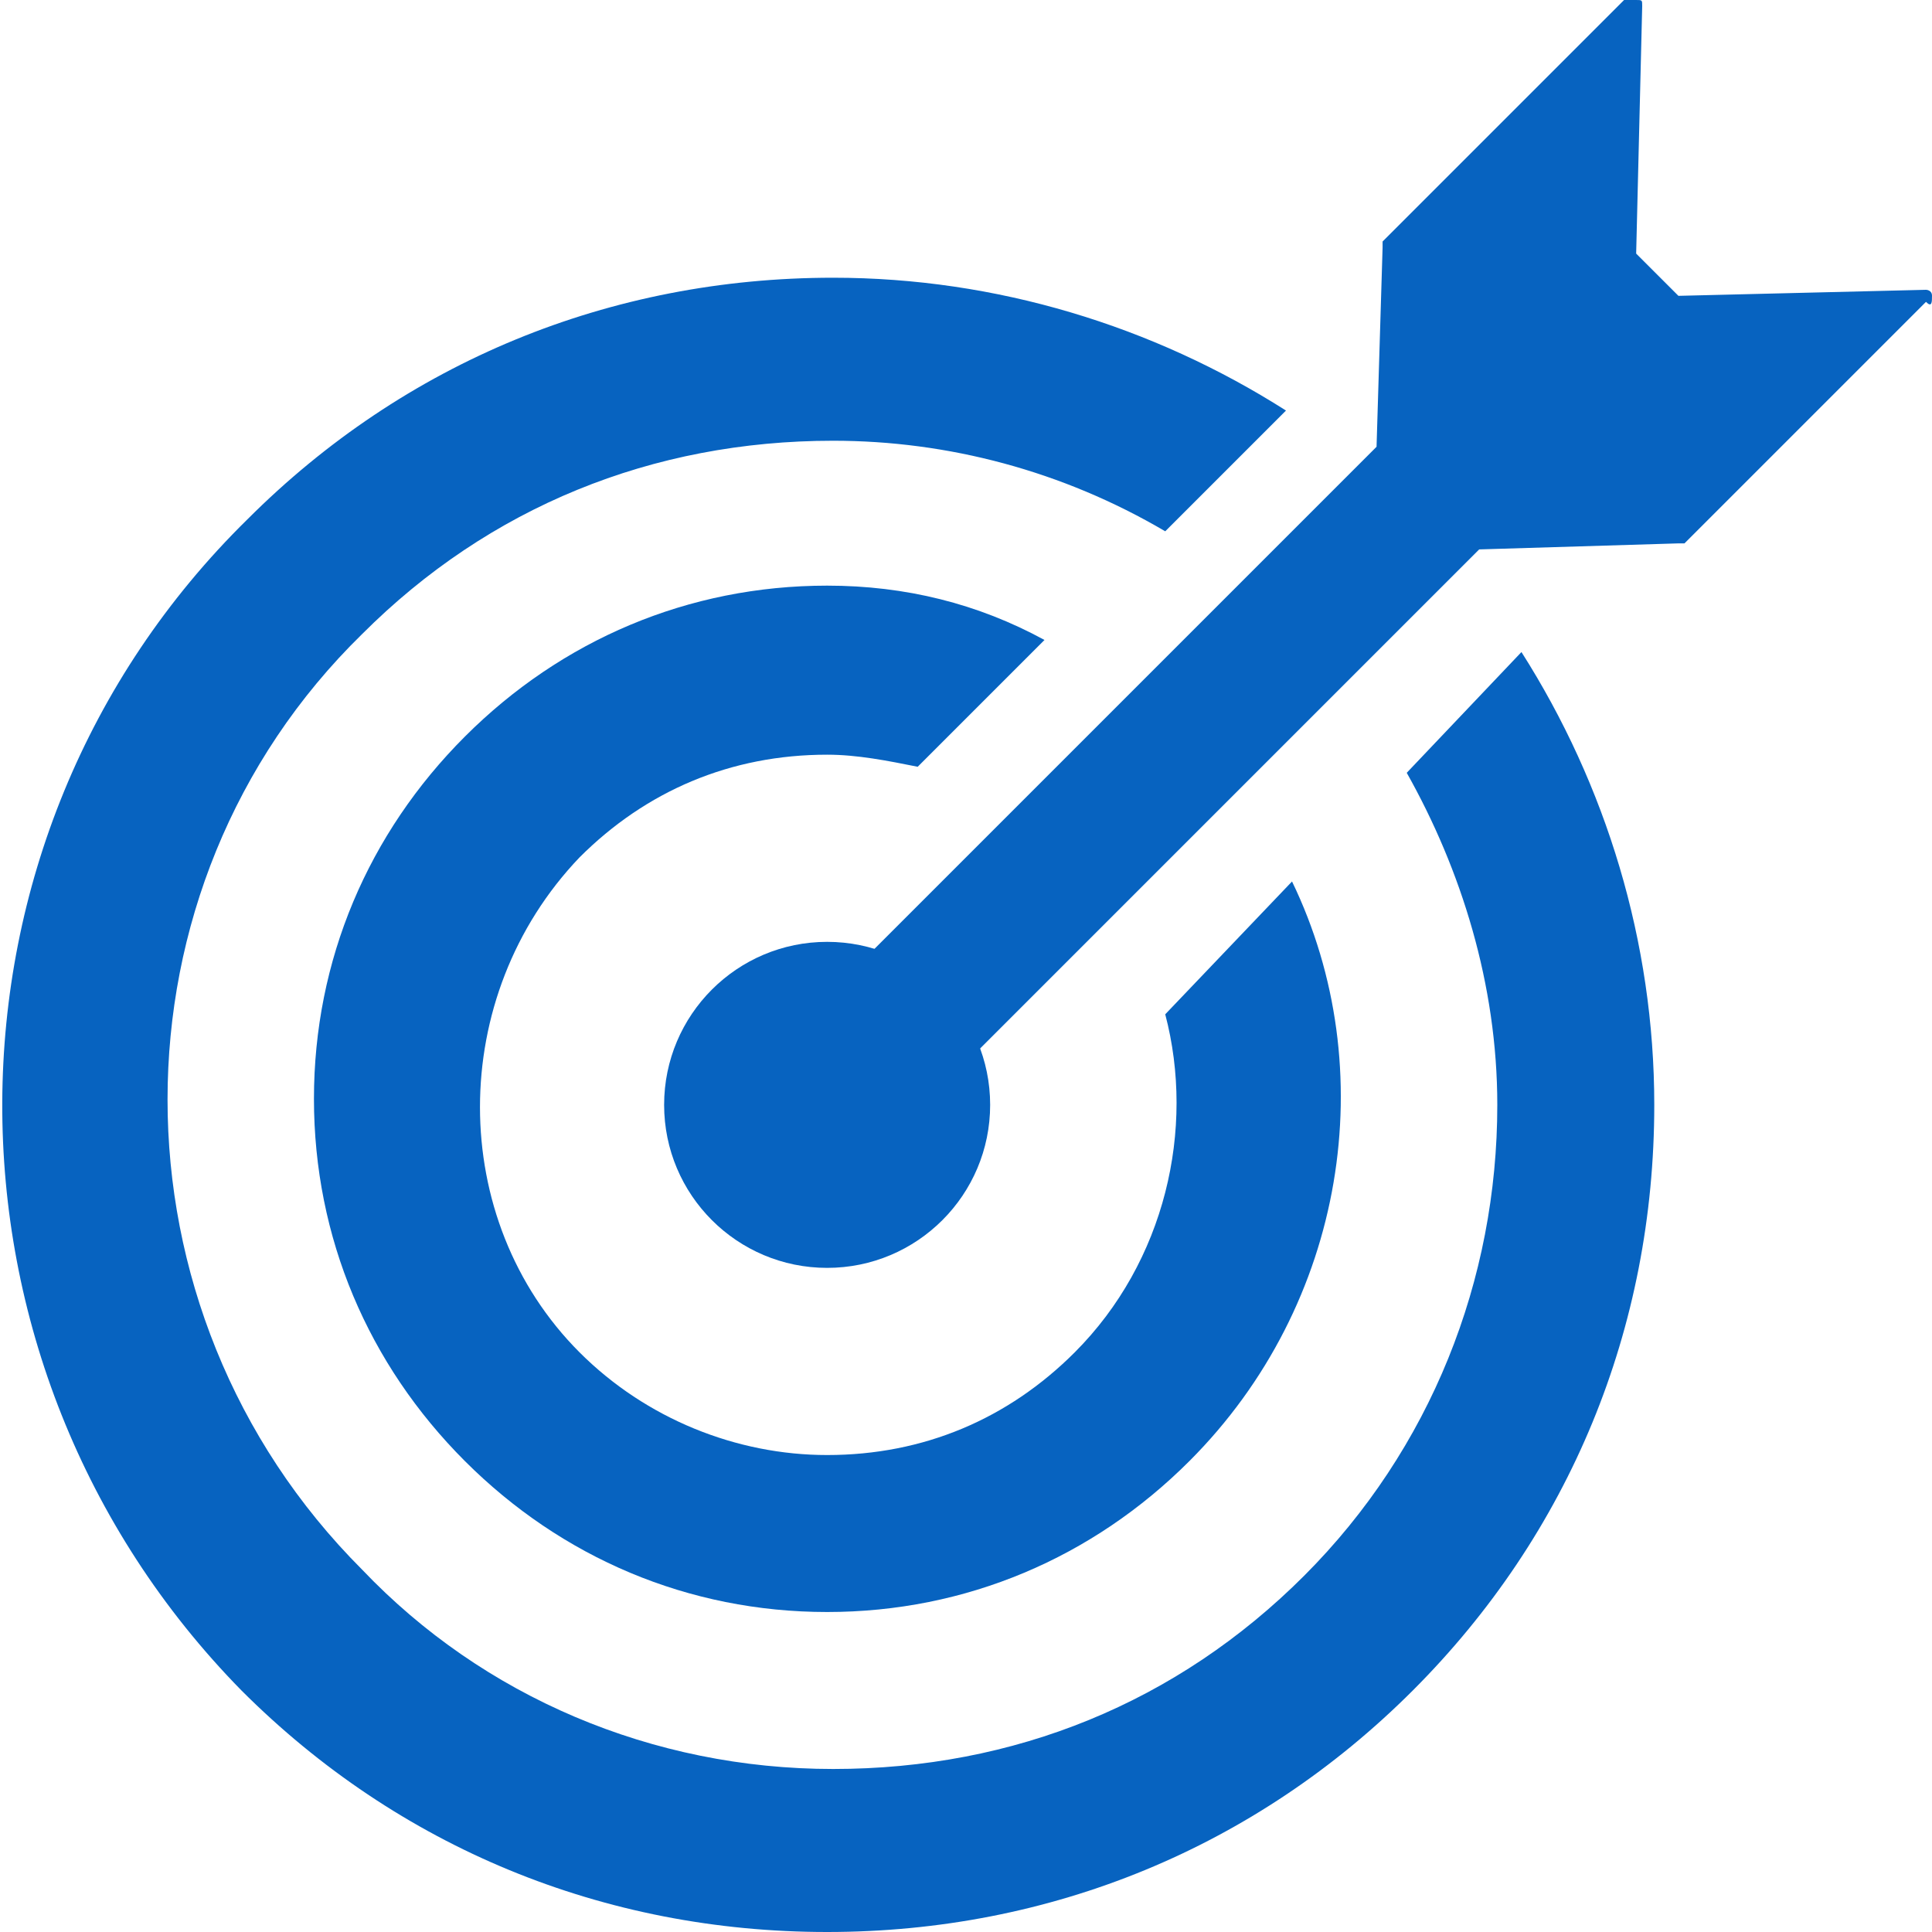
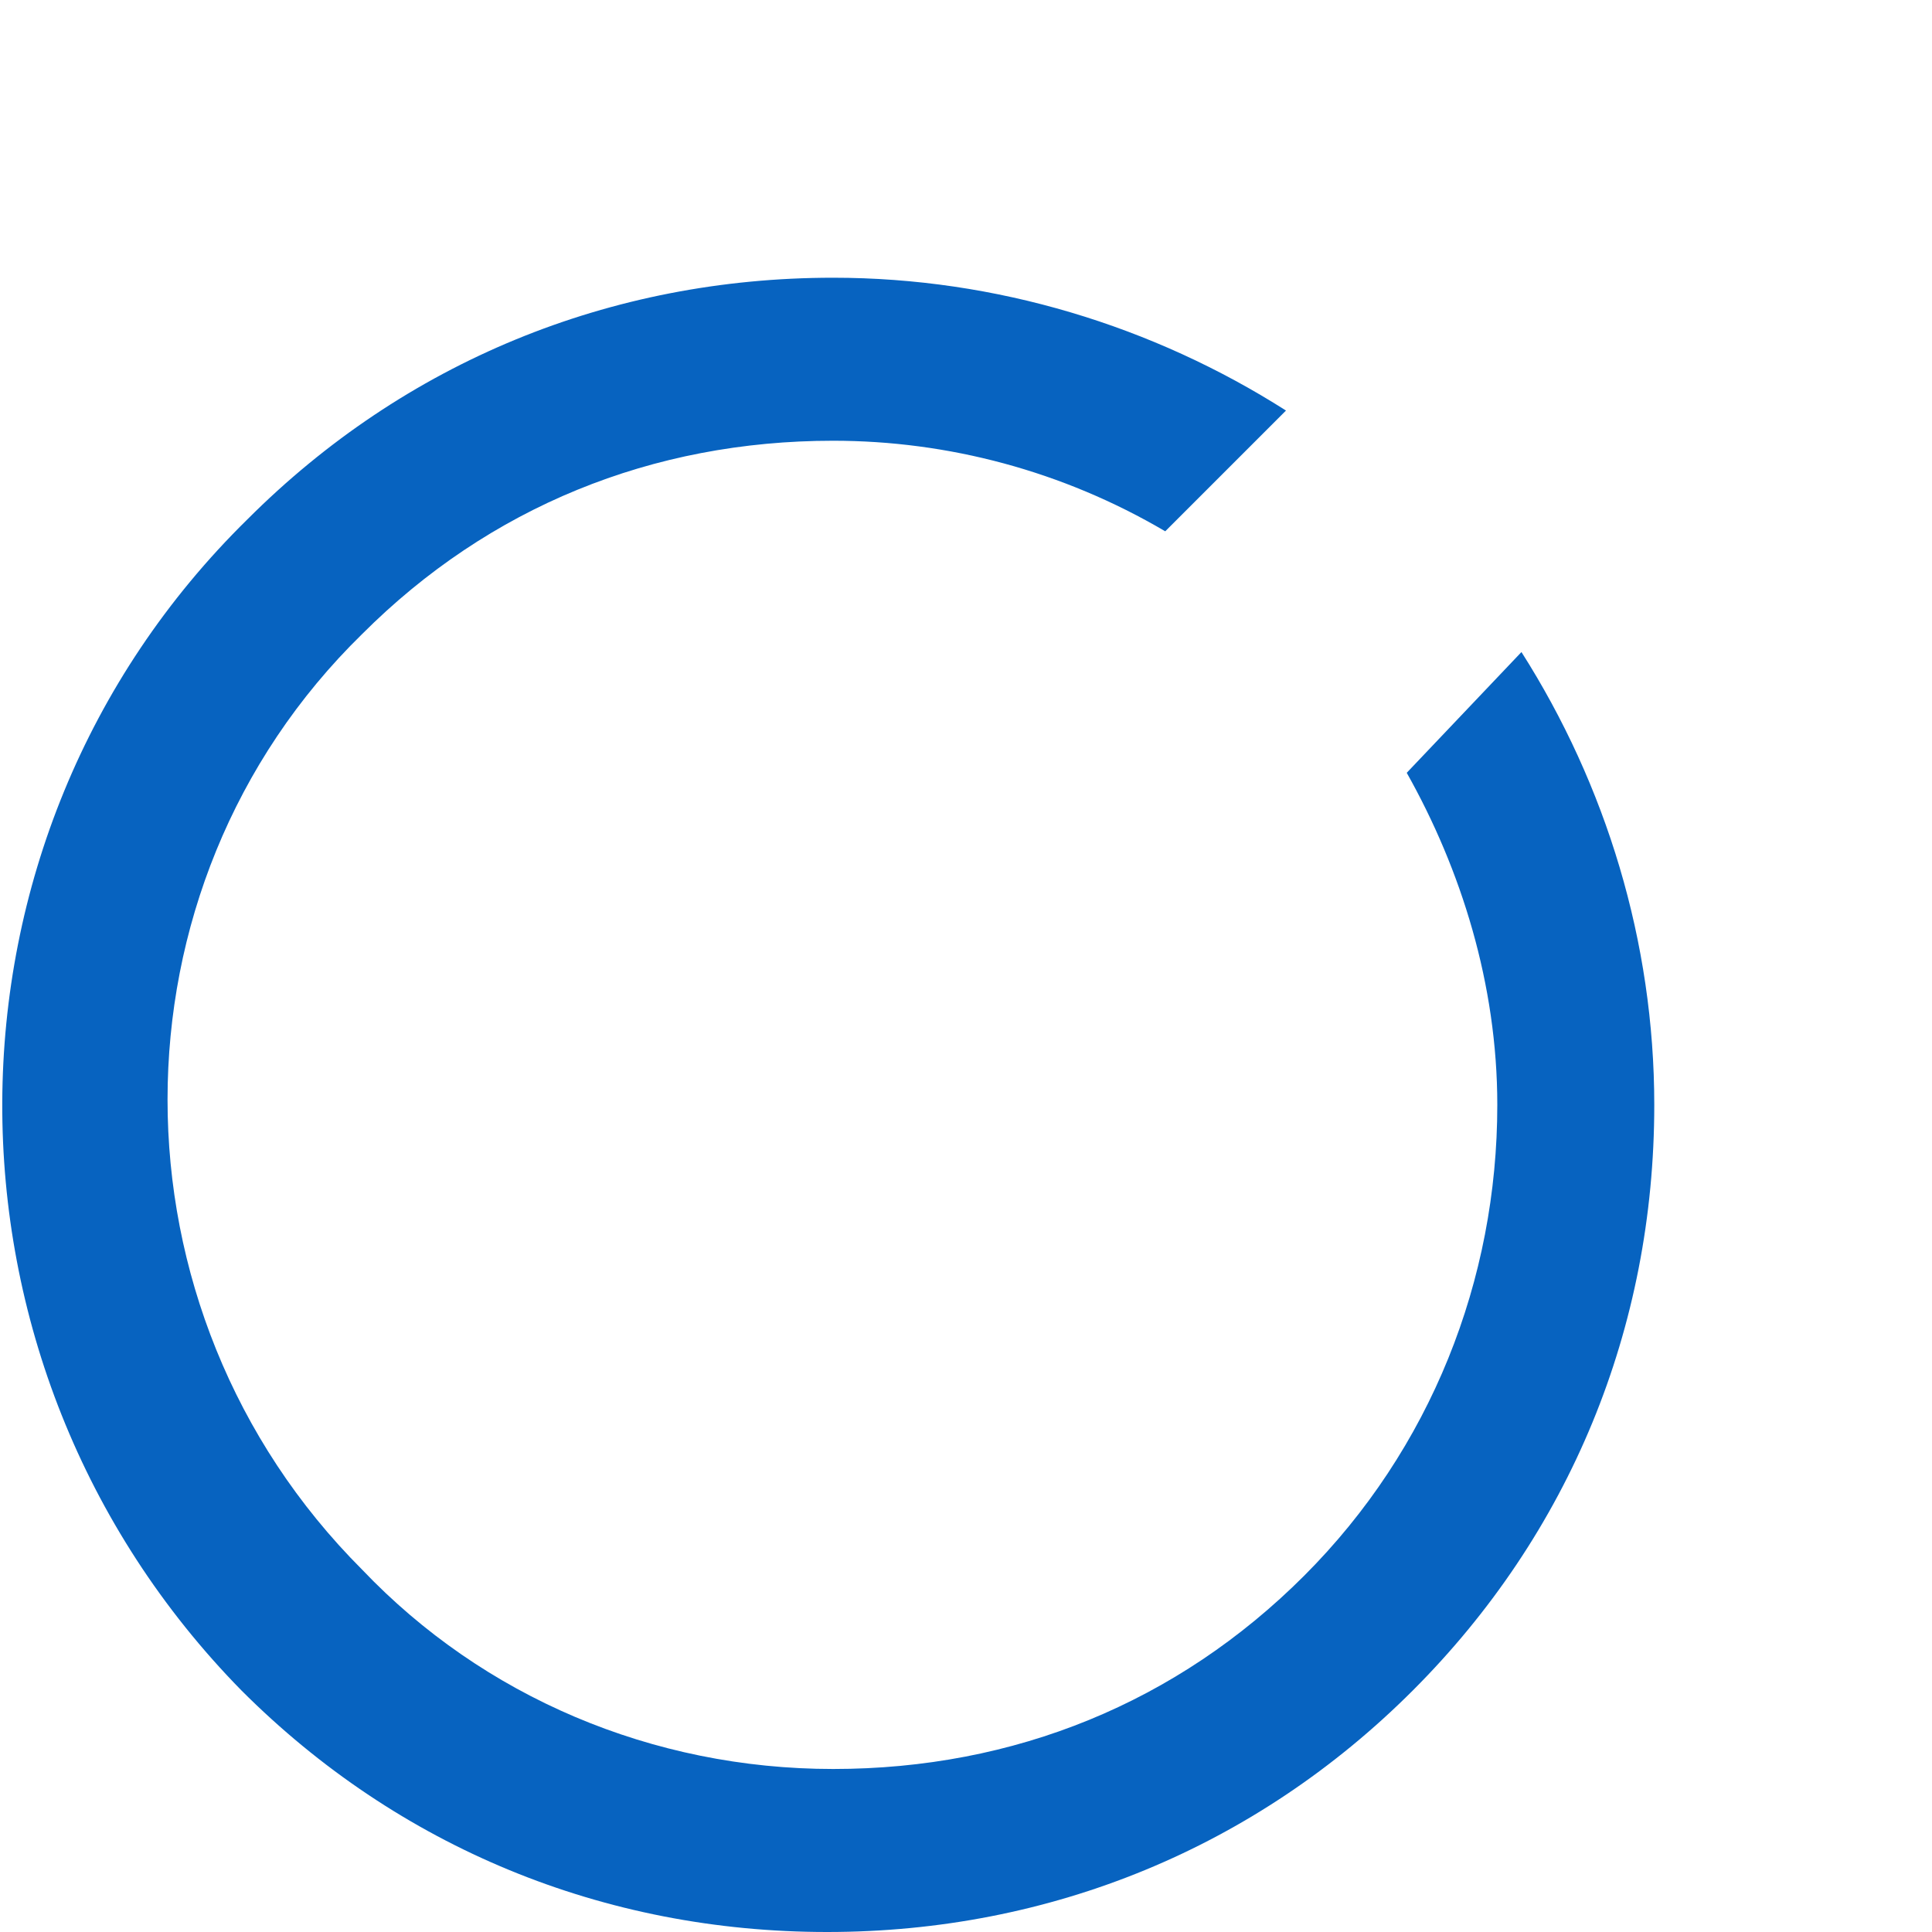
<svg xmlns="http://www.w3.org/2000/svg" version="1.1" id="Layer_1" x="0px" y="0px" viewBox="0 0 32 32" style="enable-background:new 0 0 32 32;" xml:space="preserve">
  <style type="text/css">
	.st0{fill:#0763C0;}
</style>
  <g>
-     <circle class="st0" cx="13.7" cy="18.3" r="2.7" />
-     <path class="st0" d="M32,4.9c0-0.1-0.1-0.1-0.1-0.1l-4.1,0.1l-0.7-0.7l0.1-4.1c0-0.1,0-0.1-0.1-0.1S27,0,26.9,0l-4,4v0.1l-0.1,3.3   l-9.9,9.9l1.7,1.7l9.9-9.9L27.8,9h0.1l4-4C32,5.1,32,5,32,4.9z" />
    <path class="st0" d="M23.3,12.8c0.9,1.6,1.5,3.5,1.5,5.5c0,2.9-1.1,5.7-3.2,7.8s-4.8,3.2-7.8,3.2S8,28.1,6,26   c-4.3-4.3-4.3-11.3,0-15.5c2.1-2.1,4.8-3.2,7.8-3.2c1.9,0,3.8,0.5,5.5,1.5l2-2c-2.2-1.4-4.8-2.2-7.5-2.2c-3.7,0-7.1,1.4-9.7,4   C-1.3,13.9-1.3,22.6,4,28c2.6,2.6,6,4,9.7,4s7.1-1.4,9.7-4s4-6,4-9.7c0-2.7-0.8-5.3-2.2-7.5L23.3,12.8z" />
-     <path class="st0" d="M19.3,16.8c0.5,1.9,0,4.1-1.5,5.6c-1.1,1.1-2.5,1.7-4.1,1.7c-1.5,0-3-0.6-4.1-1.7c-2.2-2.2-2.2-5.9,0-8.2   c1.1-1.1,2.5-1.7,4.1-1.7c0.5,0,1,0.1,1.5,0.2l2.1-2.1C16.2,10,15,9.7,13.7,9.7c-2.3,0-4.4,0.9-6,2.5s-2.5,3.7-2.5,6s0.9,4.4,2.5,6   s3.7,2.5,6,2.5s4.4-0.9,6-2.5c2.6-2.6,3.2-6.5,1.7-9.6L19.3,16.8z" />
  </g>
</svg>